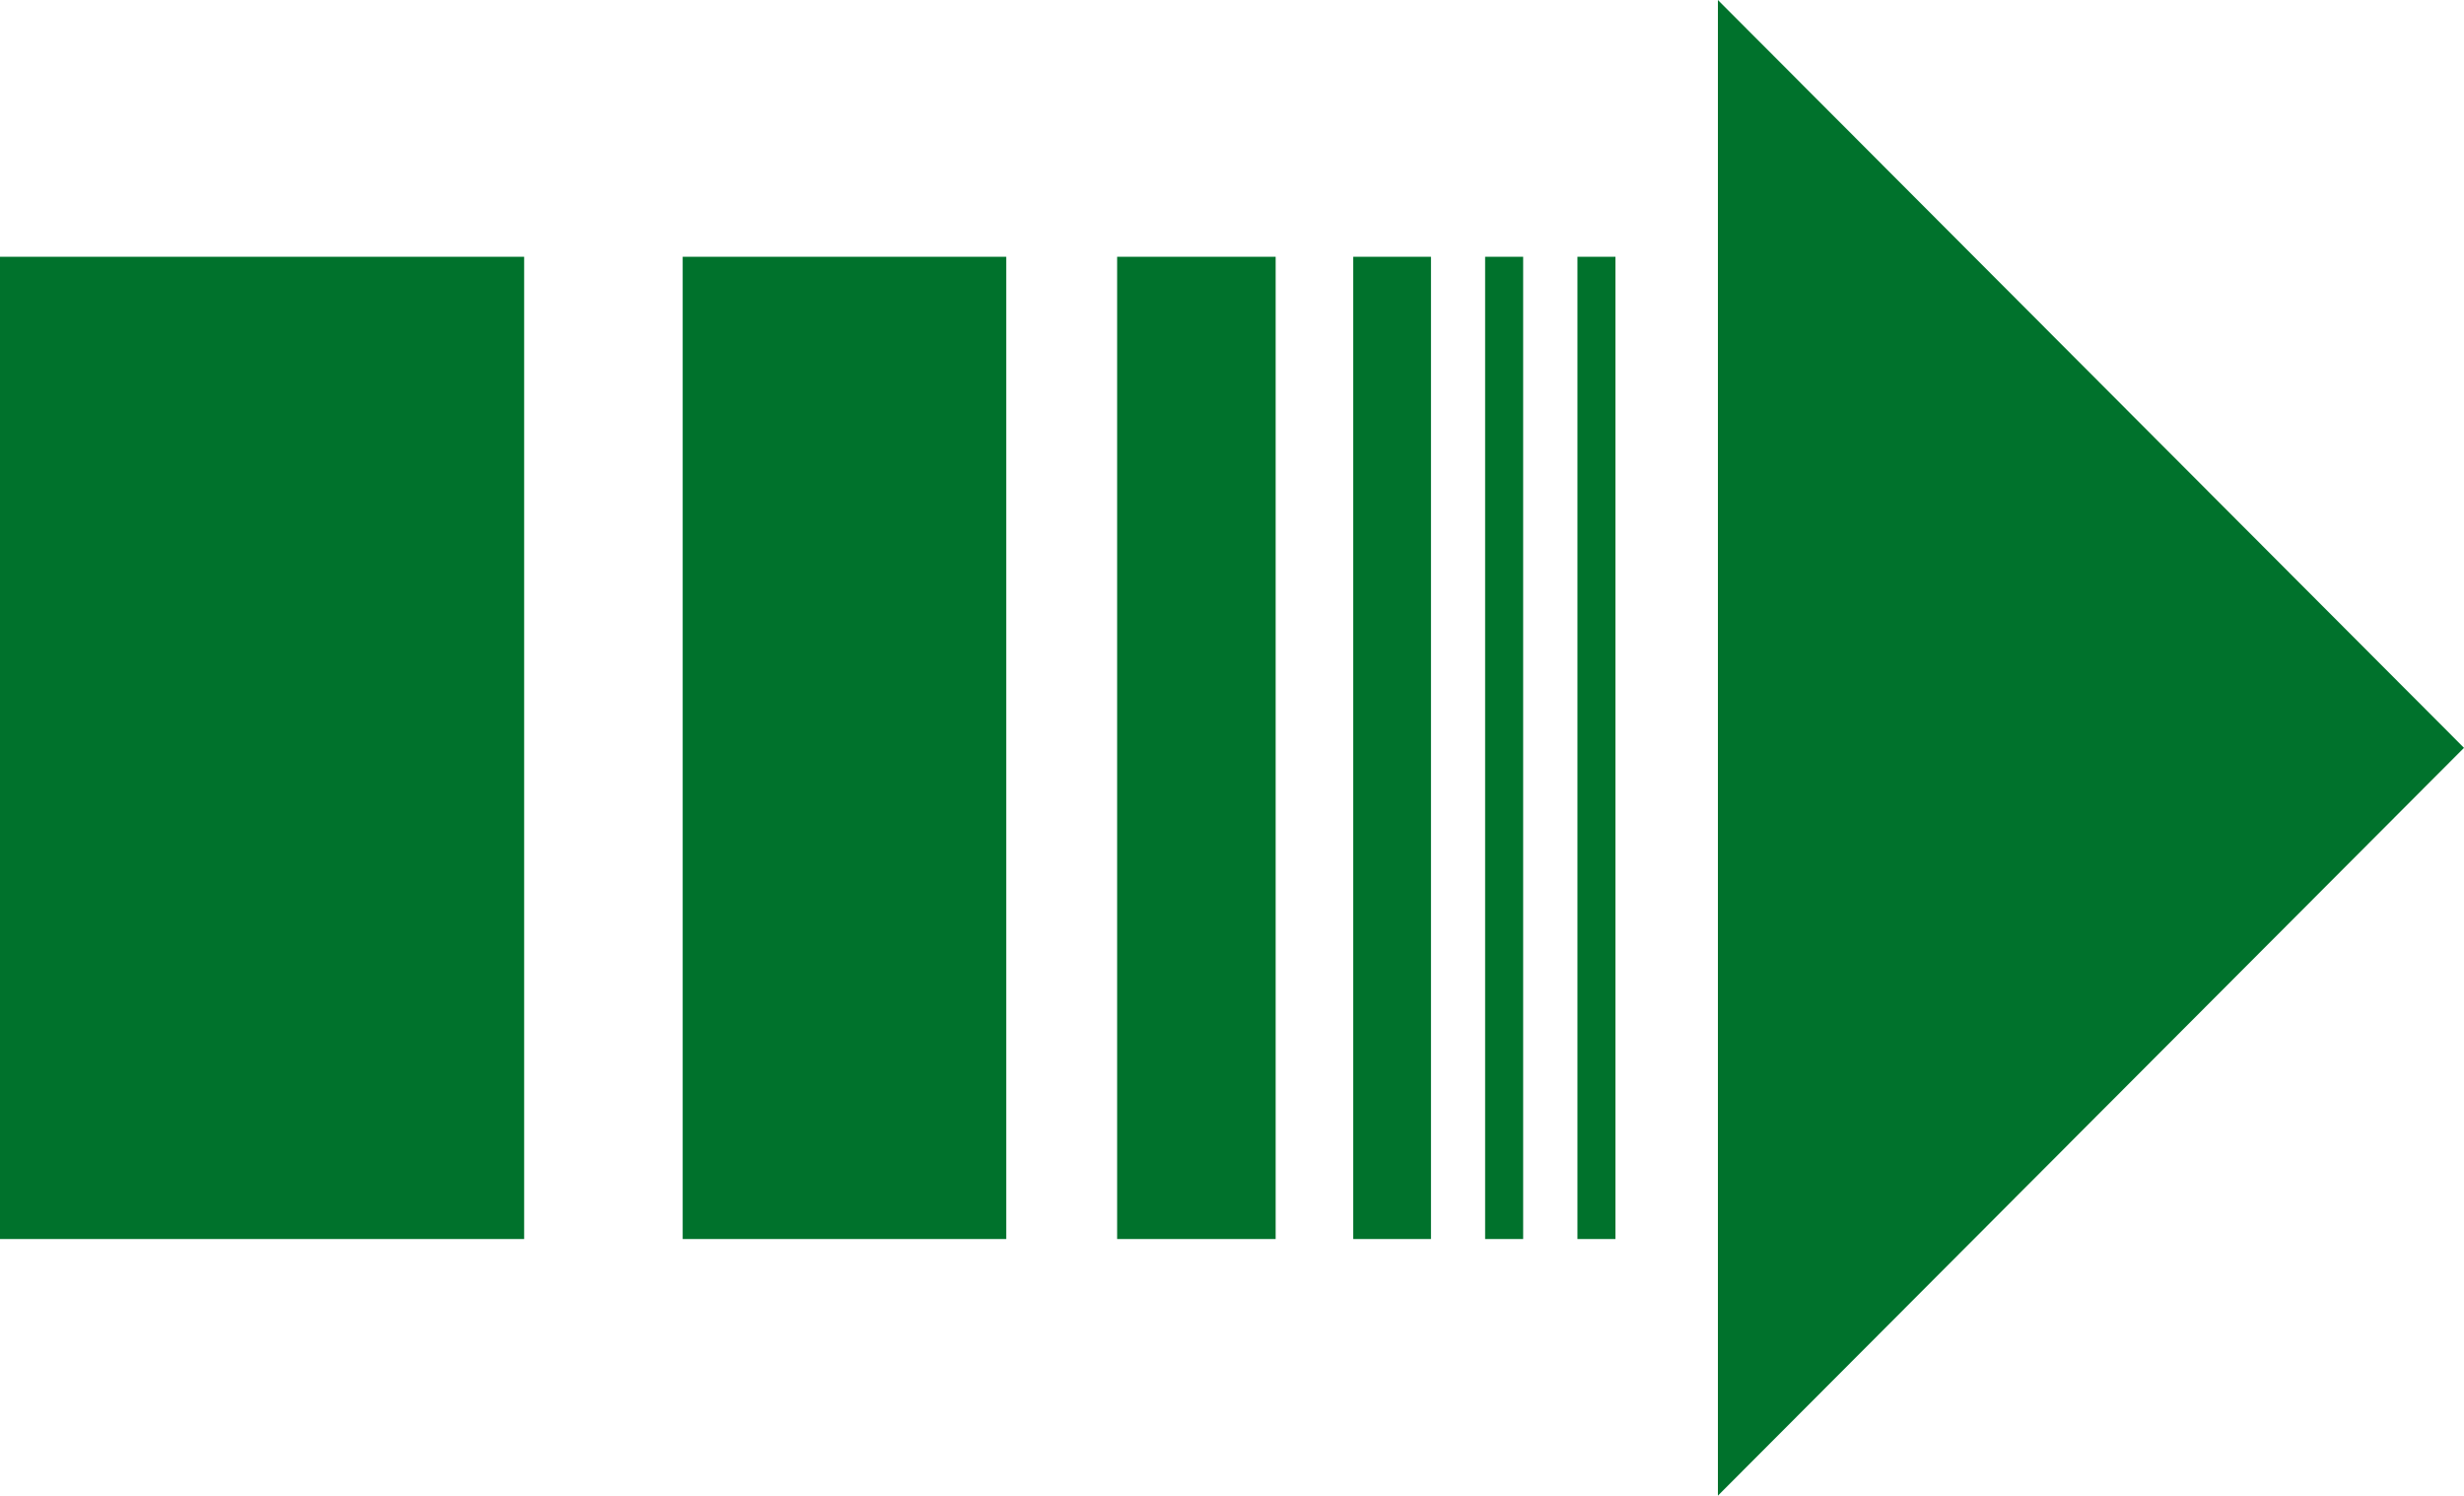
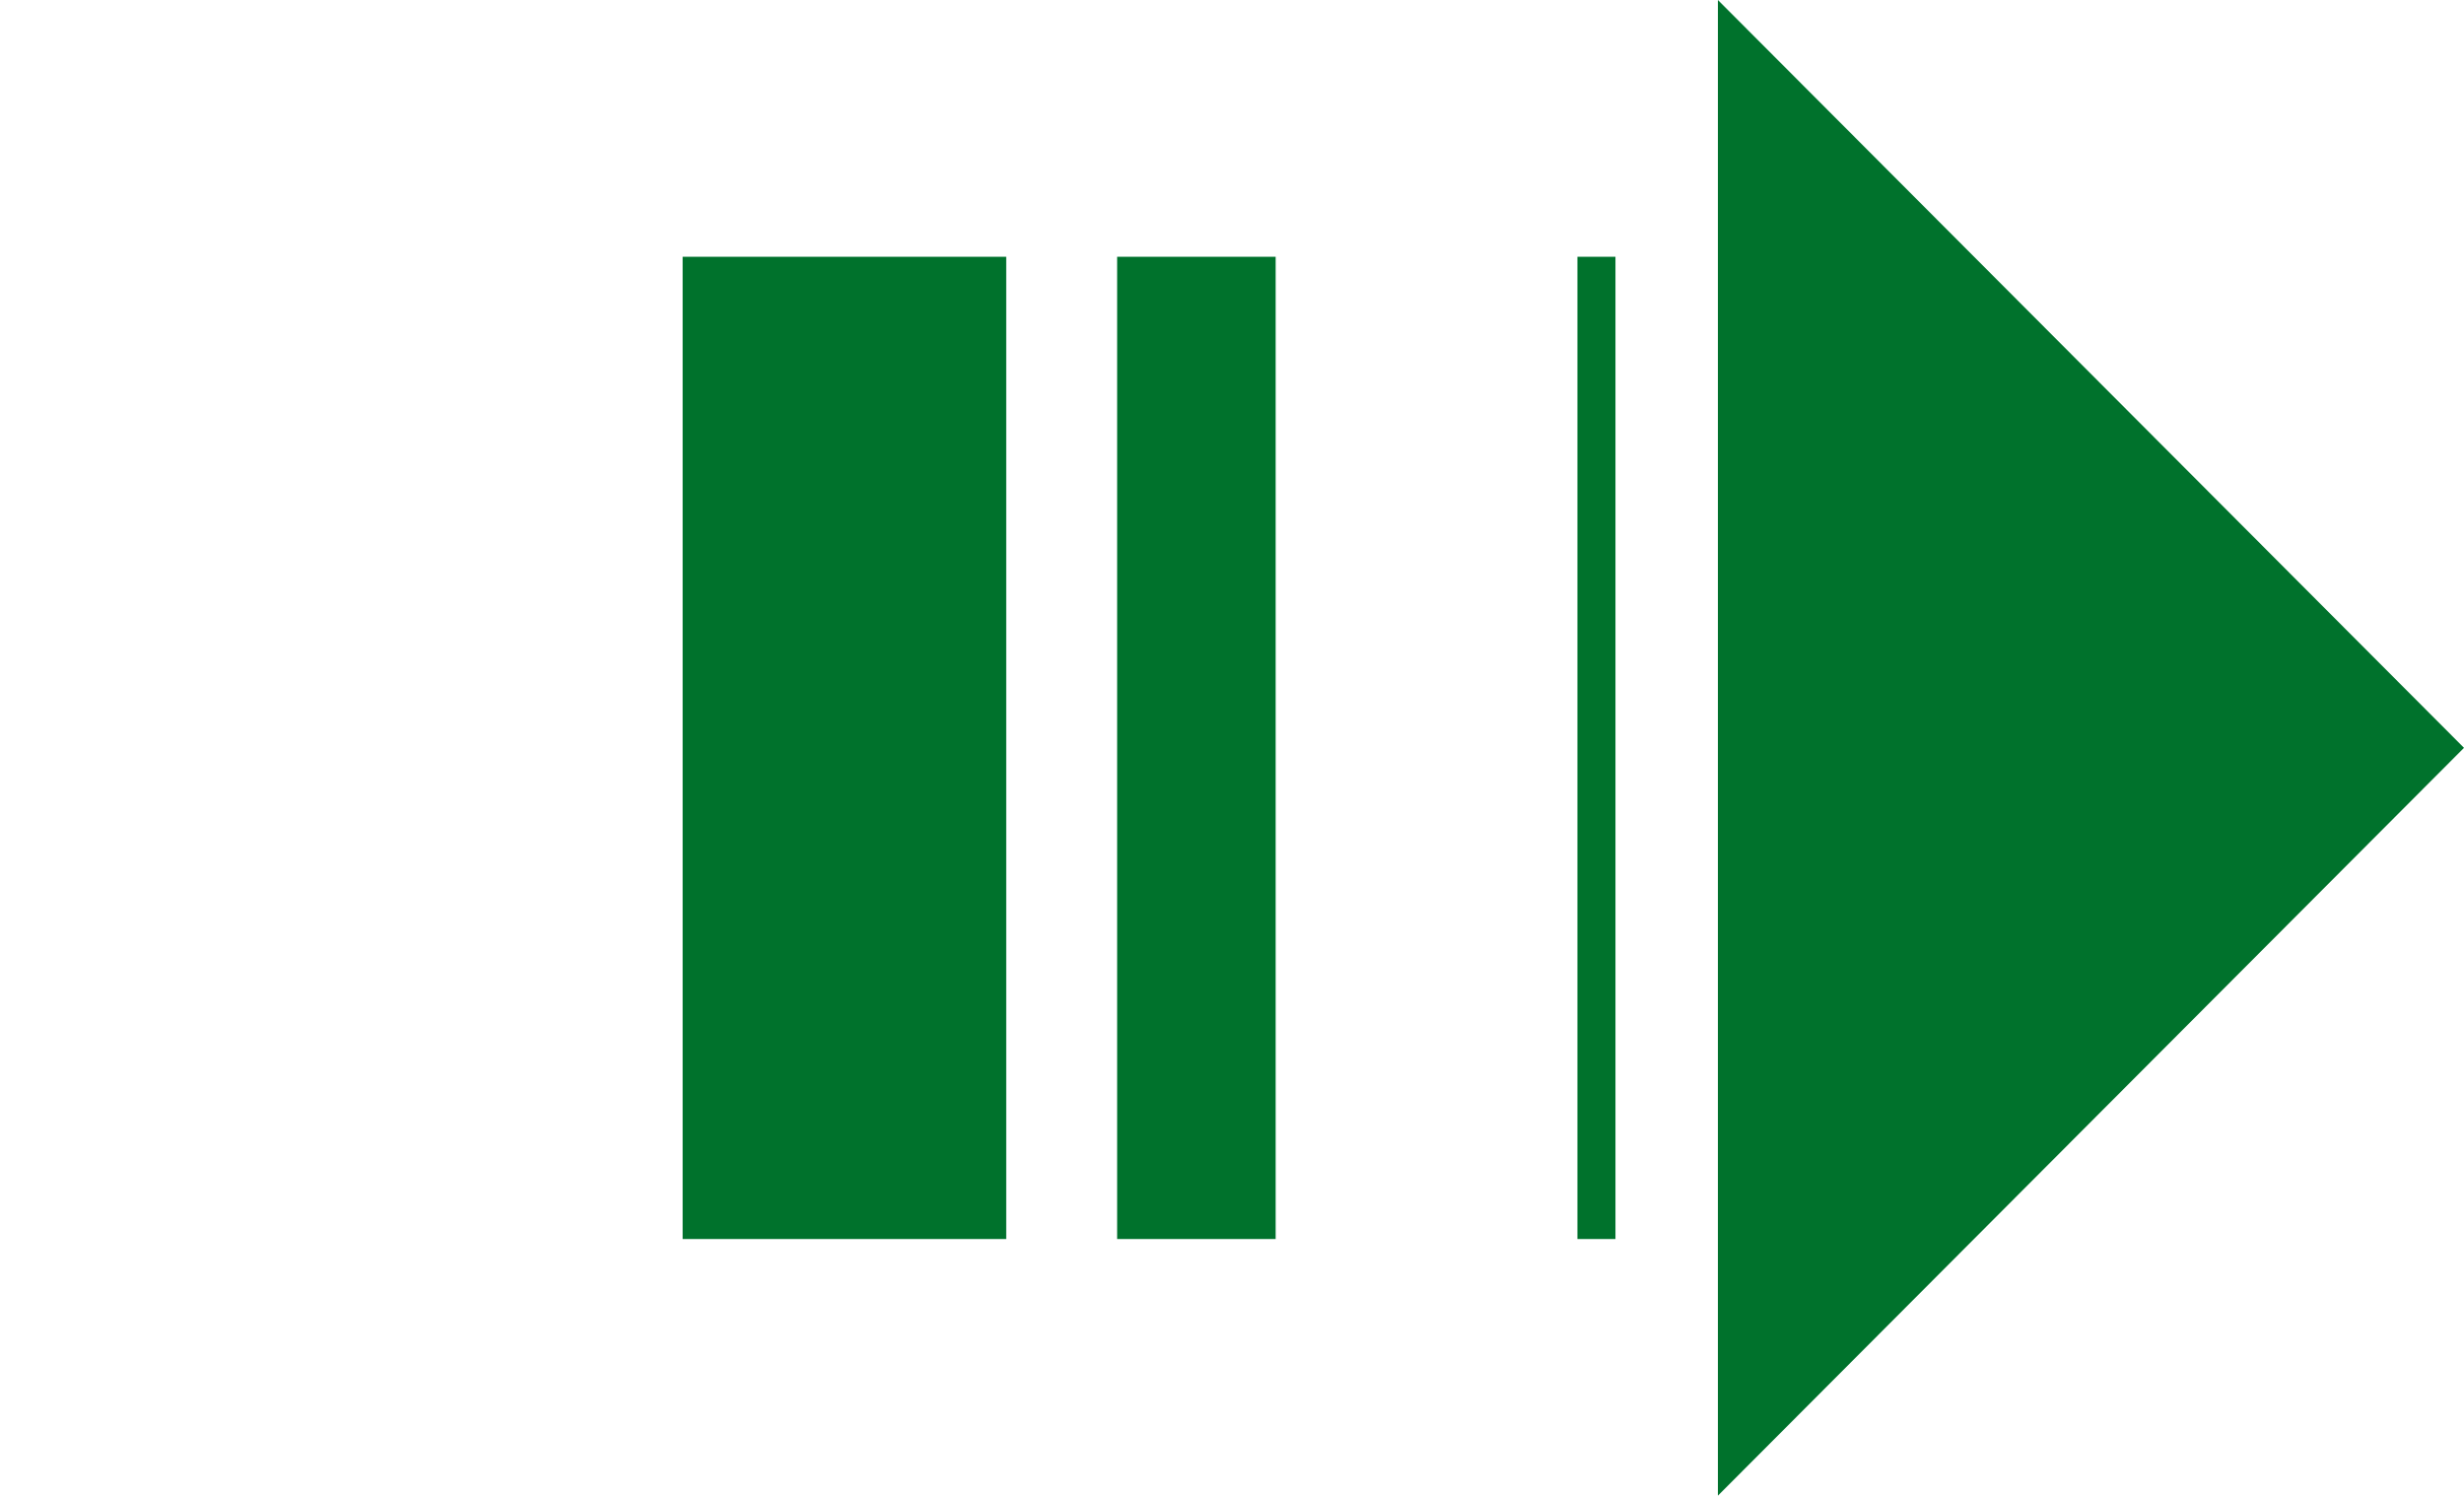
<svg xmlns="http://www.w3.org/2000/svg" id="_レイヤー_2" data-name="レイヤー 2" viewBox="0 0 177.51 107.76">
  <defs>
    <style>
      .cls-1 {
        fill: #00722c;
        stroke-width: 0px;
      }
    </style>
  </defs>
  <g id="_レイヤー_1-2" data-name="レイヤー 1">
    <g>
-       <rect class="cls-1" y="18.5" width="37.76" height="70.77" />
      <polygon class="cls-1" points="123.76 107.76 177.51 53.88 123.76 0 123.76 107.76" />
      <rect class="cls-1" x="49.18" y="18.5" width="23.31" height="70.77" />
      <rect class="cls-1" x="80.48" y="18.5" width="11.42" height="70.77" />
-       <rect class="cls-1" x="97.49" y="18.5" width="5.6" height="70.77" />
      <rect class="cls-1" x="113.64" y="18.5" width="2.74" height="70.77" />
-       <rect class="cls-1" x="106.99" y="18.5" width="2.74" height="70.77" />
    </g>
  </g>
</svg>